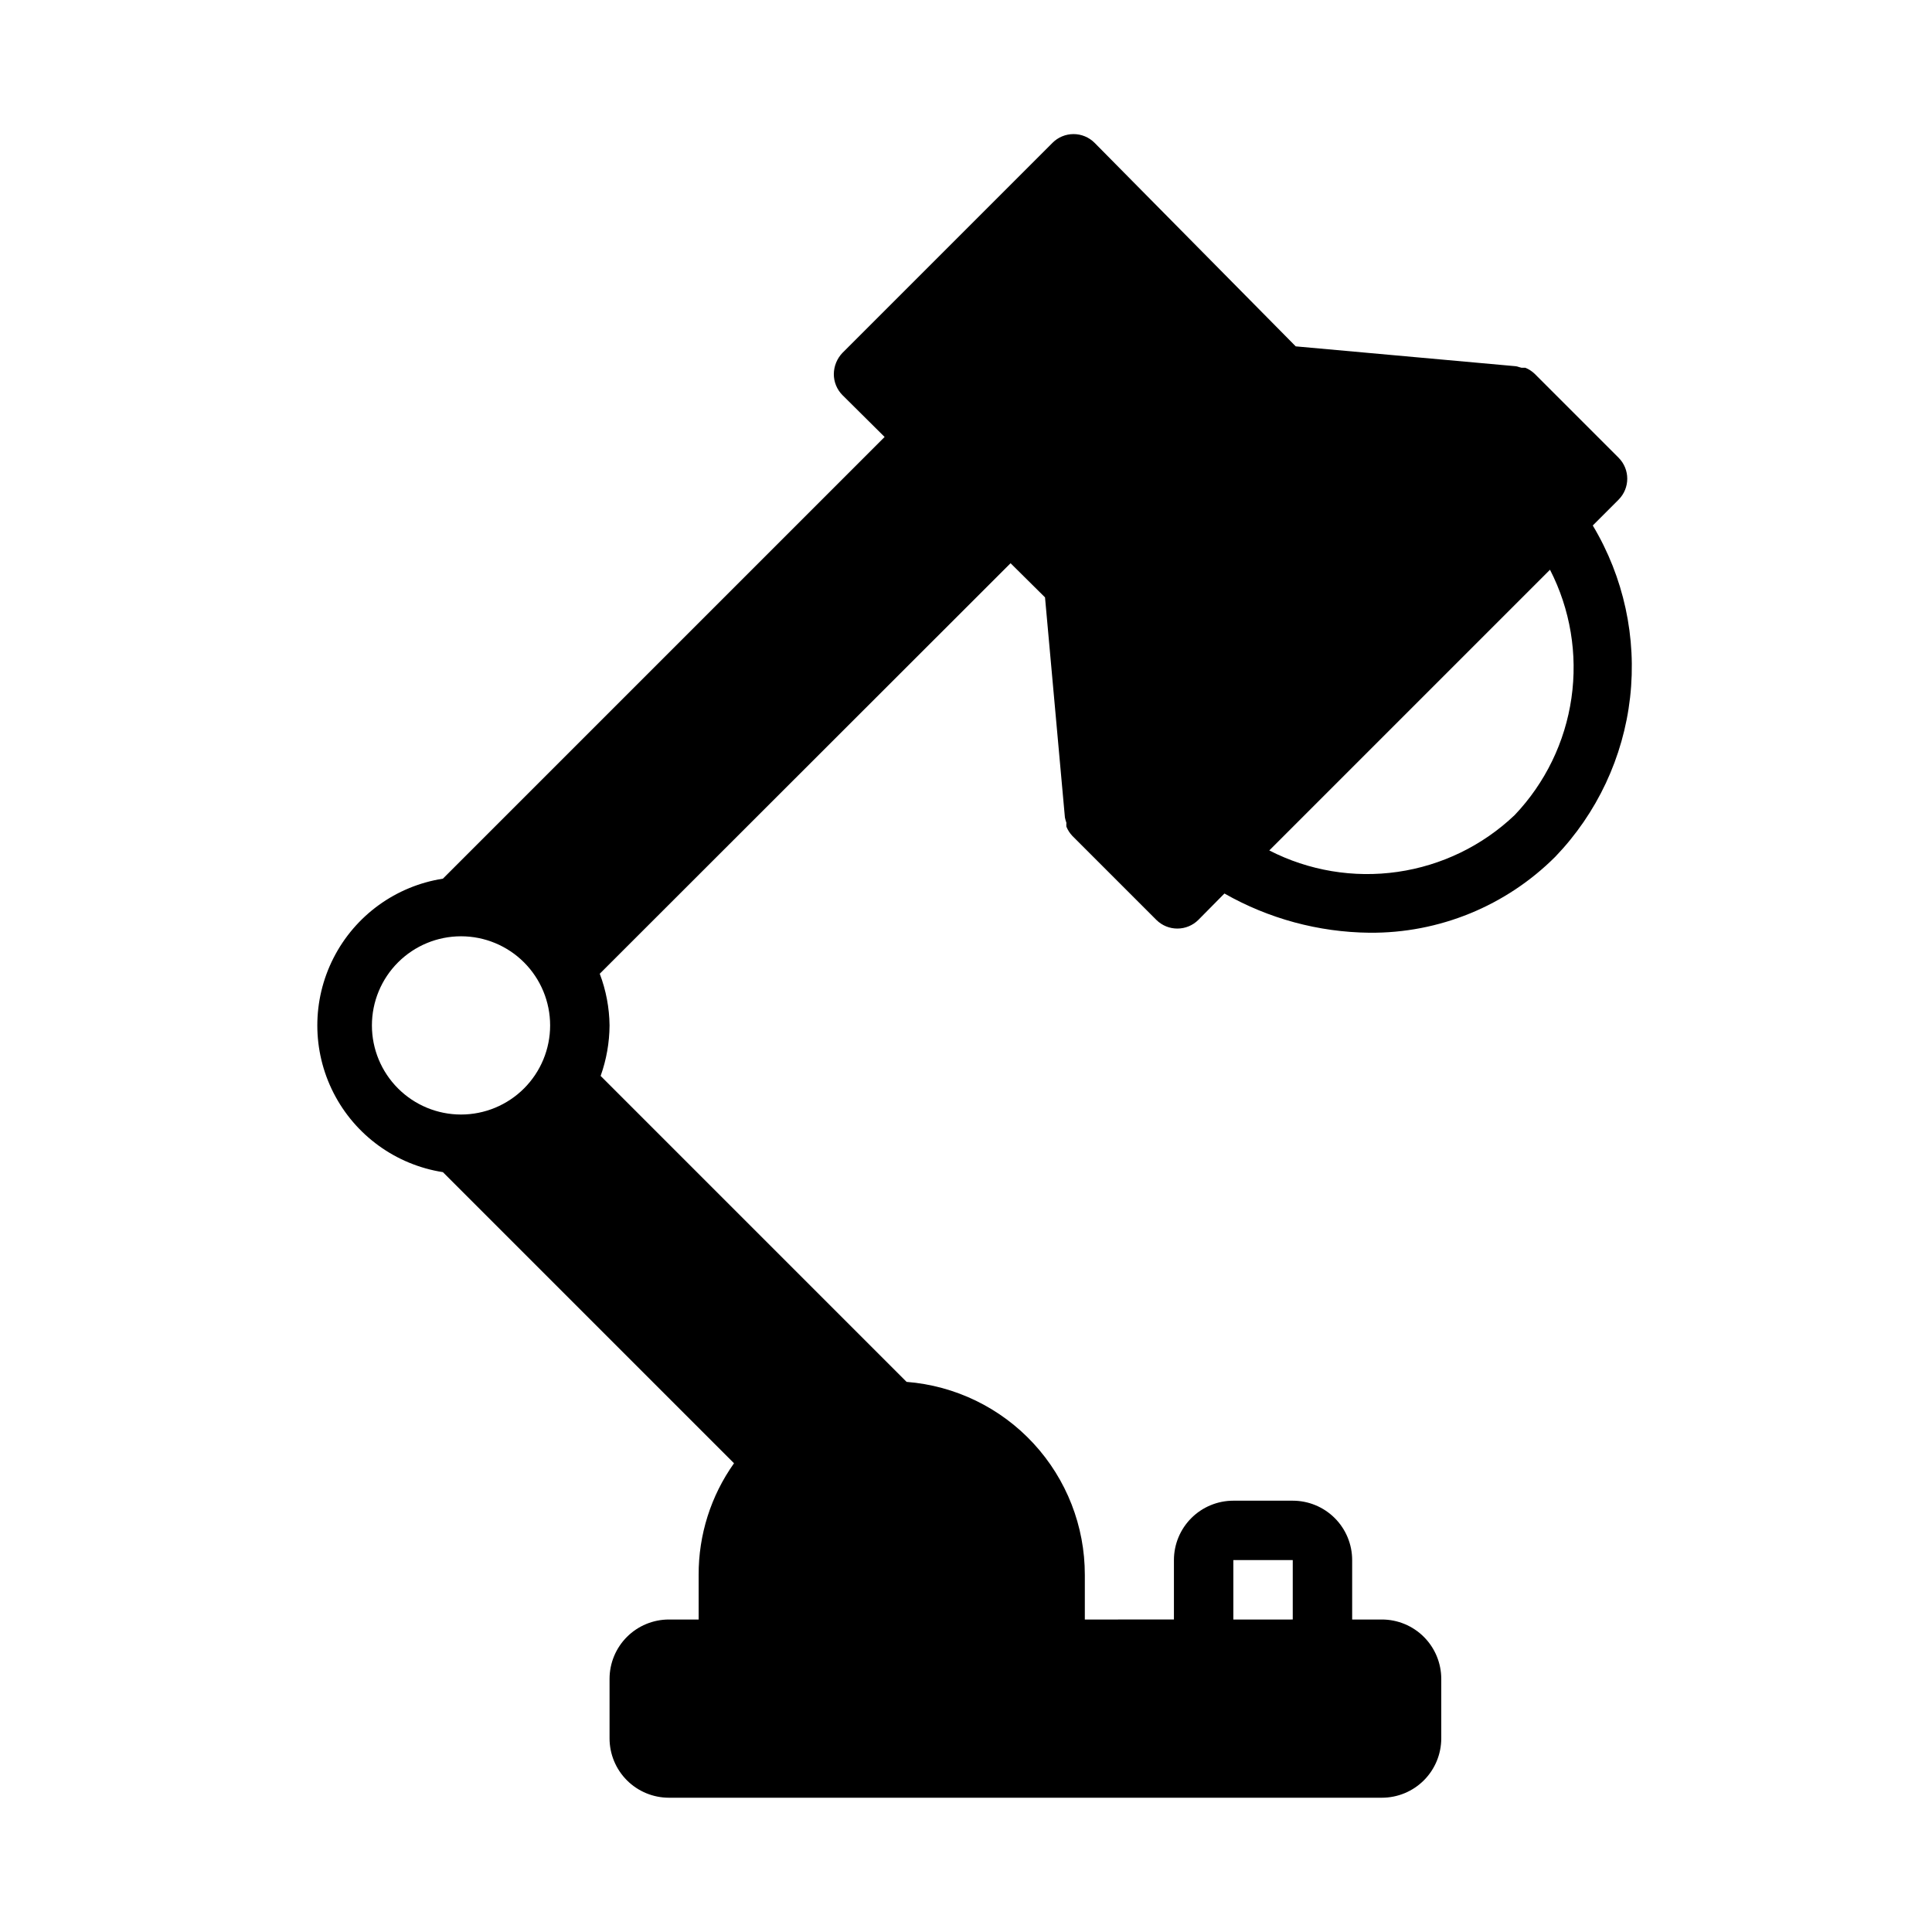
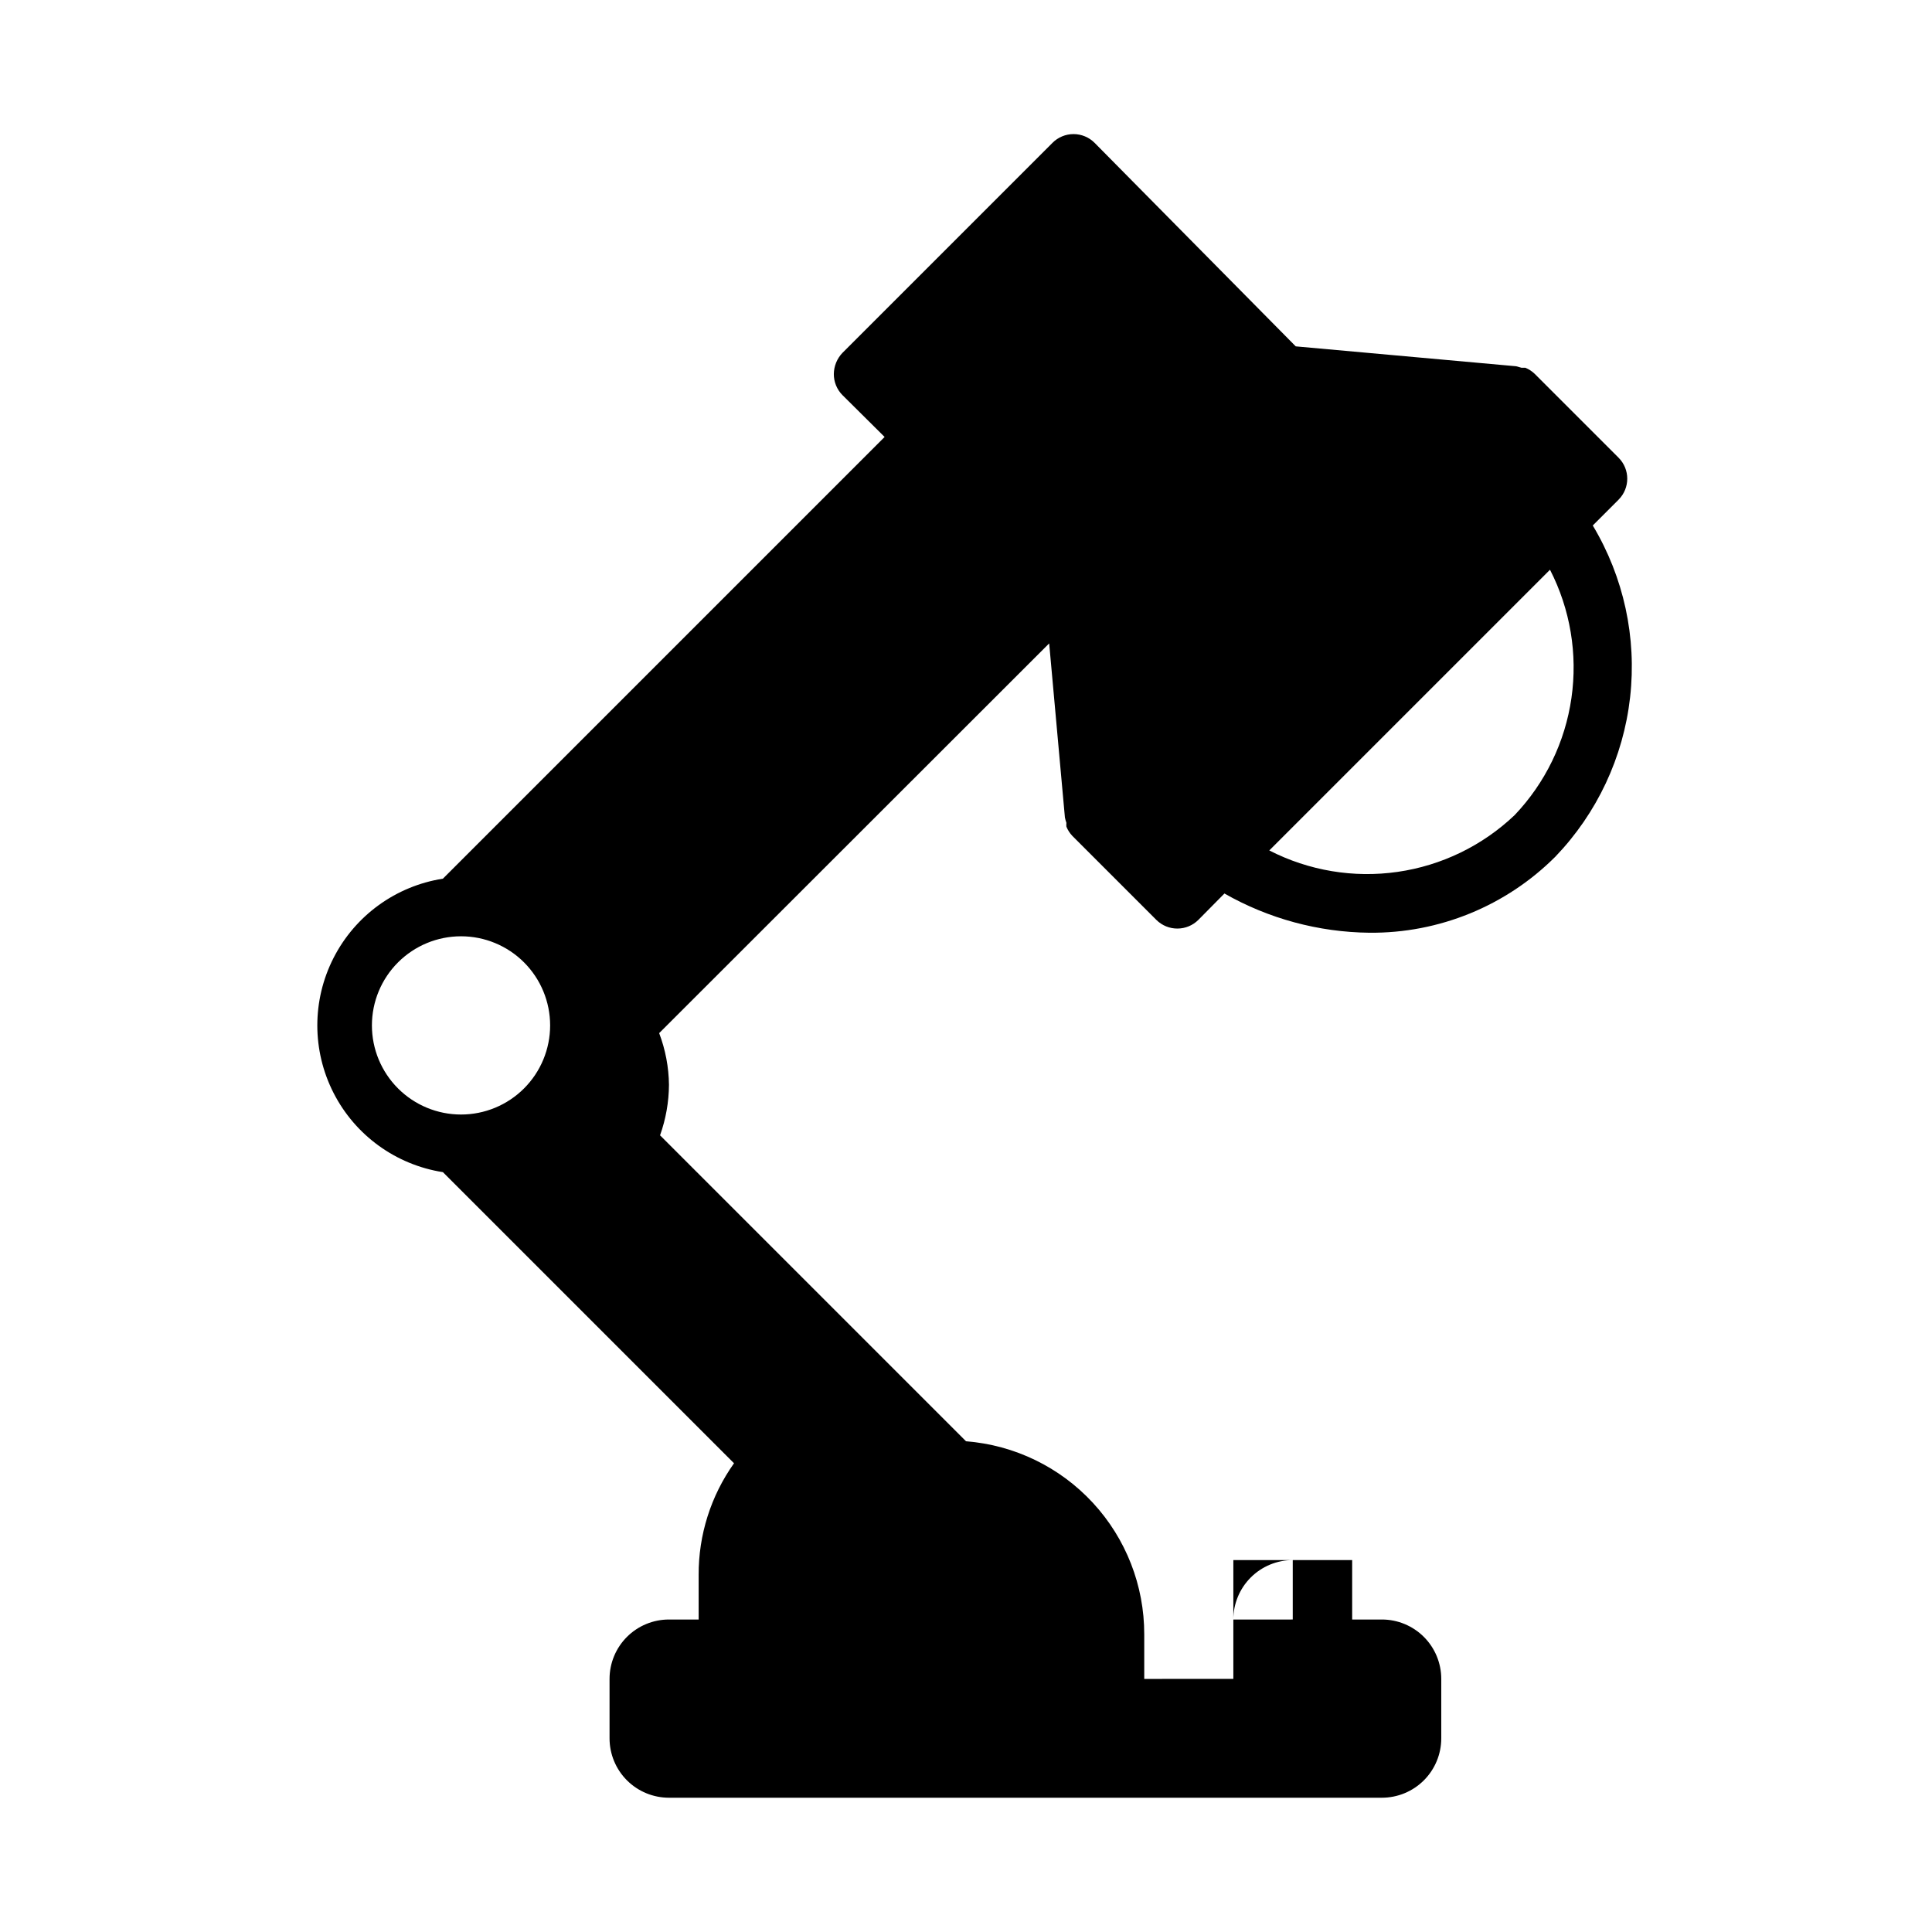
<svg xmlns="http://www.w3.org/2000/svg" fill="#000000" width="800px" height="800px" version="1.1" viewBox="144 144 512 512">
-   <path d="m420.94 302.31 5.273 58.328c0.098 0.484 0.227 0.957 0.395 1.418-0.035 0.34-0.035 0.684 0 1.023 0.371 0.906 0.902 1.73 1.574 2.441l22.277 22.277c1.488 1.473 3.496 2.297 5.59 2.281 2.066-0.008 4.043-0.828 5.512-2.281l6.926-7.008c11.715 6.672 24.938 10.25 38.418 10.395 18.465 0.168 36.223-7.098 49.277-20.152 11.055-11.516 18.016-26.348 19.809-42.211 1.793-15.859-1.684-31.871-9.891-45.562l6.848-6.848v-0.004c3.055-3.07 3.055-8.027 0-11.098l-22.277-22.277c-0.707-0.672-1.535-1.207-2.438-1.574h-1.023l-1.418-0.395-58.41-5.273-53.293-53.926c-1.48-1.488-3.492-2.328-5.59-2.328-2.102 0-4.113 0.84-5.59 2.328l-55.656 55.656c-1.438 1.508-2.254 3.504-2.281 5.59-0.012 2.094 0.809 4.102 2.281 5.59l11.18 11.098-117.06 117.06c-12.465 1.949-23.242 9.754-28.977 20.996-5.738 11.238-5.738 24.543 0 35.785 5.734 11.238 16.512 19.043 28.977 20.992l77.148 77.148c-6.144 8.645-9.418 18.996-9.371 29.598v11.809h-7.871c-4.176 0-8.18 1.656-11.133 4.609s-4.609 6.957-4.609 11.133v15.746c0 4.176 1.656 8.18 4.609 11.133 2.953 2.953 6.957 4.609 11.133 4.609h188.93c4.176 0 8.18-1.656 11.133-4.609 2.953-2.953 4.609-6.957 4.609-11.133v-15.746c0-4.176-1.656-8.18-4.609-11.133s-6.957-4.609-11.133-4.609h-7.871v-15.746c0-4.176-1.66-8.18-4.613-11.133-2.953-2.949-6.957-4.609-11.133-4.609h-15.742c-4.176 0-8.18 1.66-11.133 4.609-2.953 2.953-4.613 6.957-4.613 11.133v15.742l-23.613 0.004v-11.809c0.02-12.91-4.836-25.352-13.594-34.84-8.754-9.484-20.77-15.316-33.641-16.328l-81.082-81.082c1.535-4.297 2.332-8.82 2.363-13.383-0.055-4.684-0.938-9.32-2.598-13.695l108.87-108.79zm124.46 57.703v-0.004c-8.527 8.113-19.367 13.371-31.02 15.047-11.648 1.68-23.531-0.305-34.004-5.68l74.391-74.391c5.375 10.473 7.359 22.355 5.68 34.008-1.676 11.648-6.938 22.488-15.047 31.016zm-302.84 55.73c0-6.262 2.488-12.27 6.918-16.699 4.426-4.43 10.434-6.918 16.699-6.918 6.262 0 12.27 2.488 16.699 6.918 4.426 4.43 6.914 10.438 6.914 16.699 0 6.266-2.488 12.27-6.914 16.699-4.43 4.43-10.438 6.918-16.699 6.918-6.266 0-12.273-2.488-16.699-6.918-4.43-4.43-6.918-10.434-6.918-16.699zm228.29 141.7h15.742v15.742l-15.742 0.004z" />
+   <path d="m420.94 302.31 5.273 58.328c0.098 0.484 0.227 0.957 0.395 1.418-0.035 0.34-0.035 0.684 0 1.023 0.371 0.906 0.902 1.73 1.574 2.441l22.277 22.277c1.488 1.473 3.496 2.297 5.59 2.281 2.066-0.008 4.043-0.828 5.512-2.281l6.926-7.008c11.715 6.672 24.938 10.25 38.418 10.395 18.465 0.168 36.223-7.098 49.277-20.152 11.055-11.516 18.016-26.348 19.809-42.211 1.793-15.859-1.684-31.871-9.891-45.562l6.848-6.848v-0.004c3.055-3.07 3.055-8.027 0-11.098l-22.277-22.277c-0.707-0.672-1.535-1.207-2.438-1.574h-1.023l-1.418-0.395-58.41-5.273-53.293-53.926c-1.48-1.488-3.492-2.328-5.59-2.328-2.102 0-4.113 0.84-5.59 2.328l-55.656 55.656c-1.438 1.508-2.254 3.504-2.281 5.59-0.012 2.094 0.809 4.102 2.281 5.59l11.18 11.098-117.06 117.06c-12.465 1.949-23.242 9.754-28.977 20.996-5.738 11.238-5.738 24.543 0 35.785 5.734 11.238 16.512 19.043 28.977 20.992l77.148 77.148c-6.144 8.645-9.418 18.996-9.371 29.598v11.809h-7.871c-4.176 0-8.18 1.656-11.133 4.609s-4.609 6.957-4.609 11.133v15.746c0 4.176 1.656 8.18 4.609 11.133 2.953 2.953 6.957 4.609 11.133 4.609h188.93c4.176 0 8.18-1.656 11.133-4.609 2.953-2.953 4.609-6.957 4.609-11.133v-15.746c0-4.176-1.656-8.18-4.609-11.133s-6.957-4.609-11.133-4.609h-7.871v-15.746h-15.742c-4.176 0-8.18 1.66-11.133 4.609-2.953 2.953-4.613 6.957-4.613 11.133v15.742l-23.613 0.004v-11.809c0.02-12.91-4.836-25.352-13.594-34.84-8.754-9.484-20.77-15.316-33.641-16.328l-81.082-81.082c1.535-4.297 2.332-8.82 2.363-13.383-0.055-4.684-0.938-9.32-2.598-13.695l108.87-108.79zm124.46 57.703v-0.004c-8.527 8.113-19.367 13.371-31.02 15.047-11.648 1.68-23.531-0.305-34.004-5.68l74.391-74.391c5.375 10.473 7.359 22.355 5.68 34.008-1.676 11.648-6.938 22.488-15.047 31.016zm-302.84 55.73c0-6.262 2.488-12.27 6.918-16.699 4.426-4.43 10.434-6.918 16.699-6.918 6.262 0 12.27 2.488 16.699 6.918 4.426 4.43 6.914 10.438 6.914 16.699 0 6.266-2.488 12.27-6.914 16.699-4.43 4.43-10.438 6.918-16.699 6.918-6.266 0-12.273-2.488-16.699-6.918-4.43-4.43-6.918-10.434-6.918-16.699zm228.29 141.7h15.742v15.742l-15.742 0.004z" />
</svg>